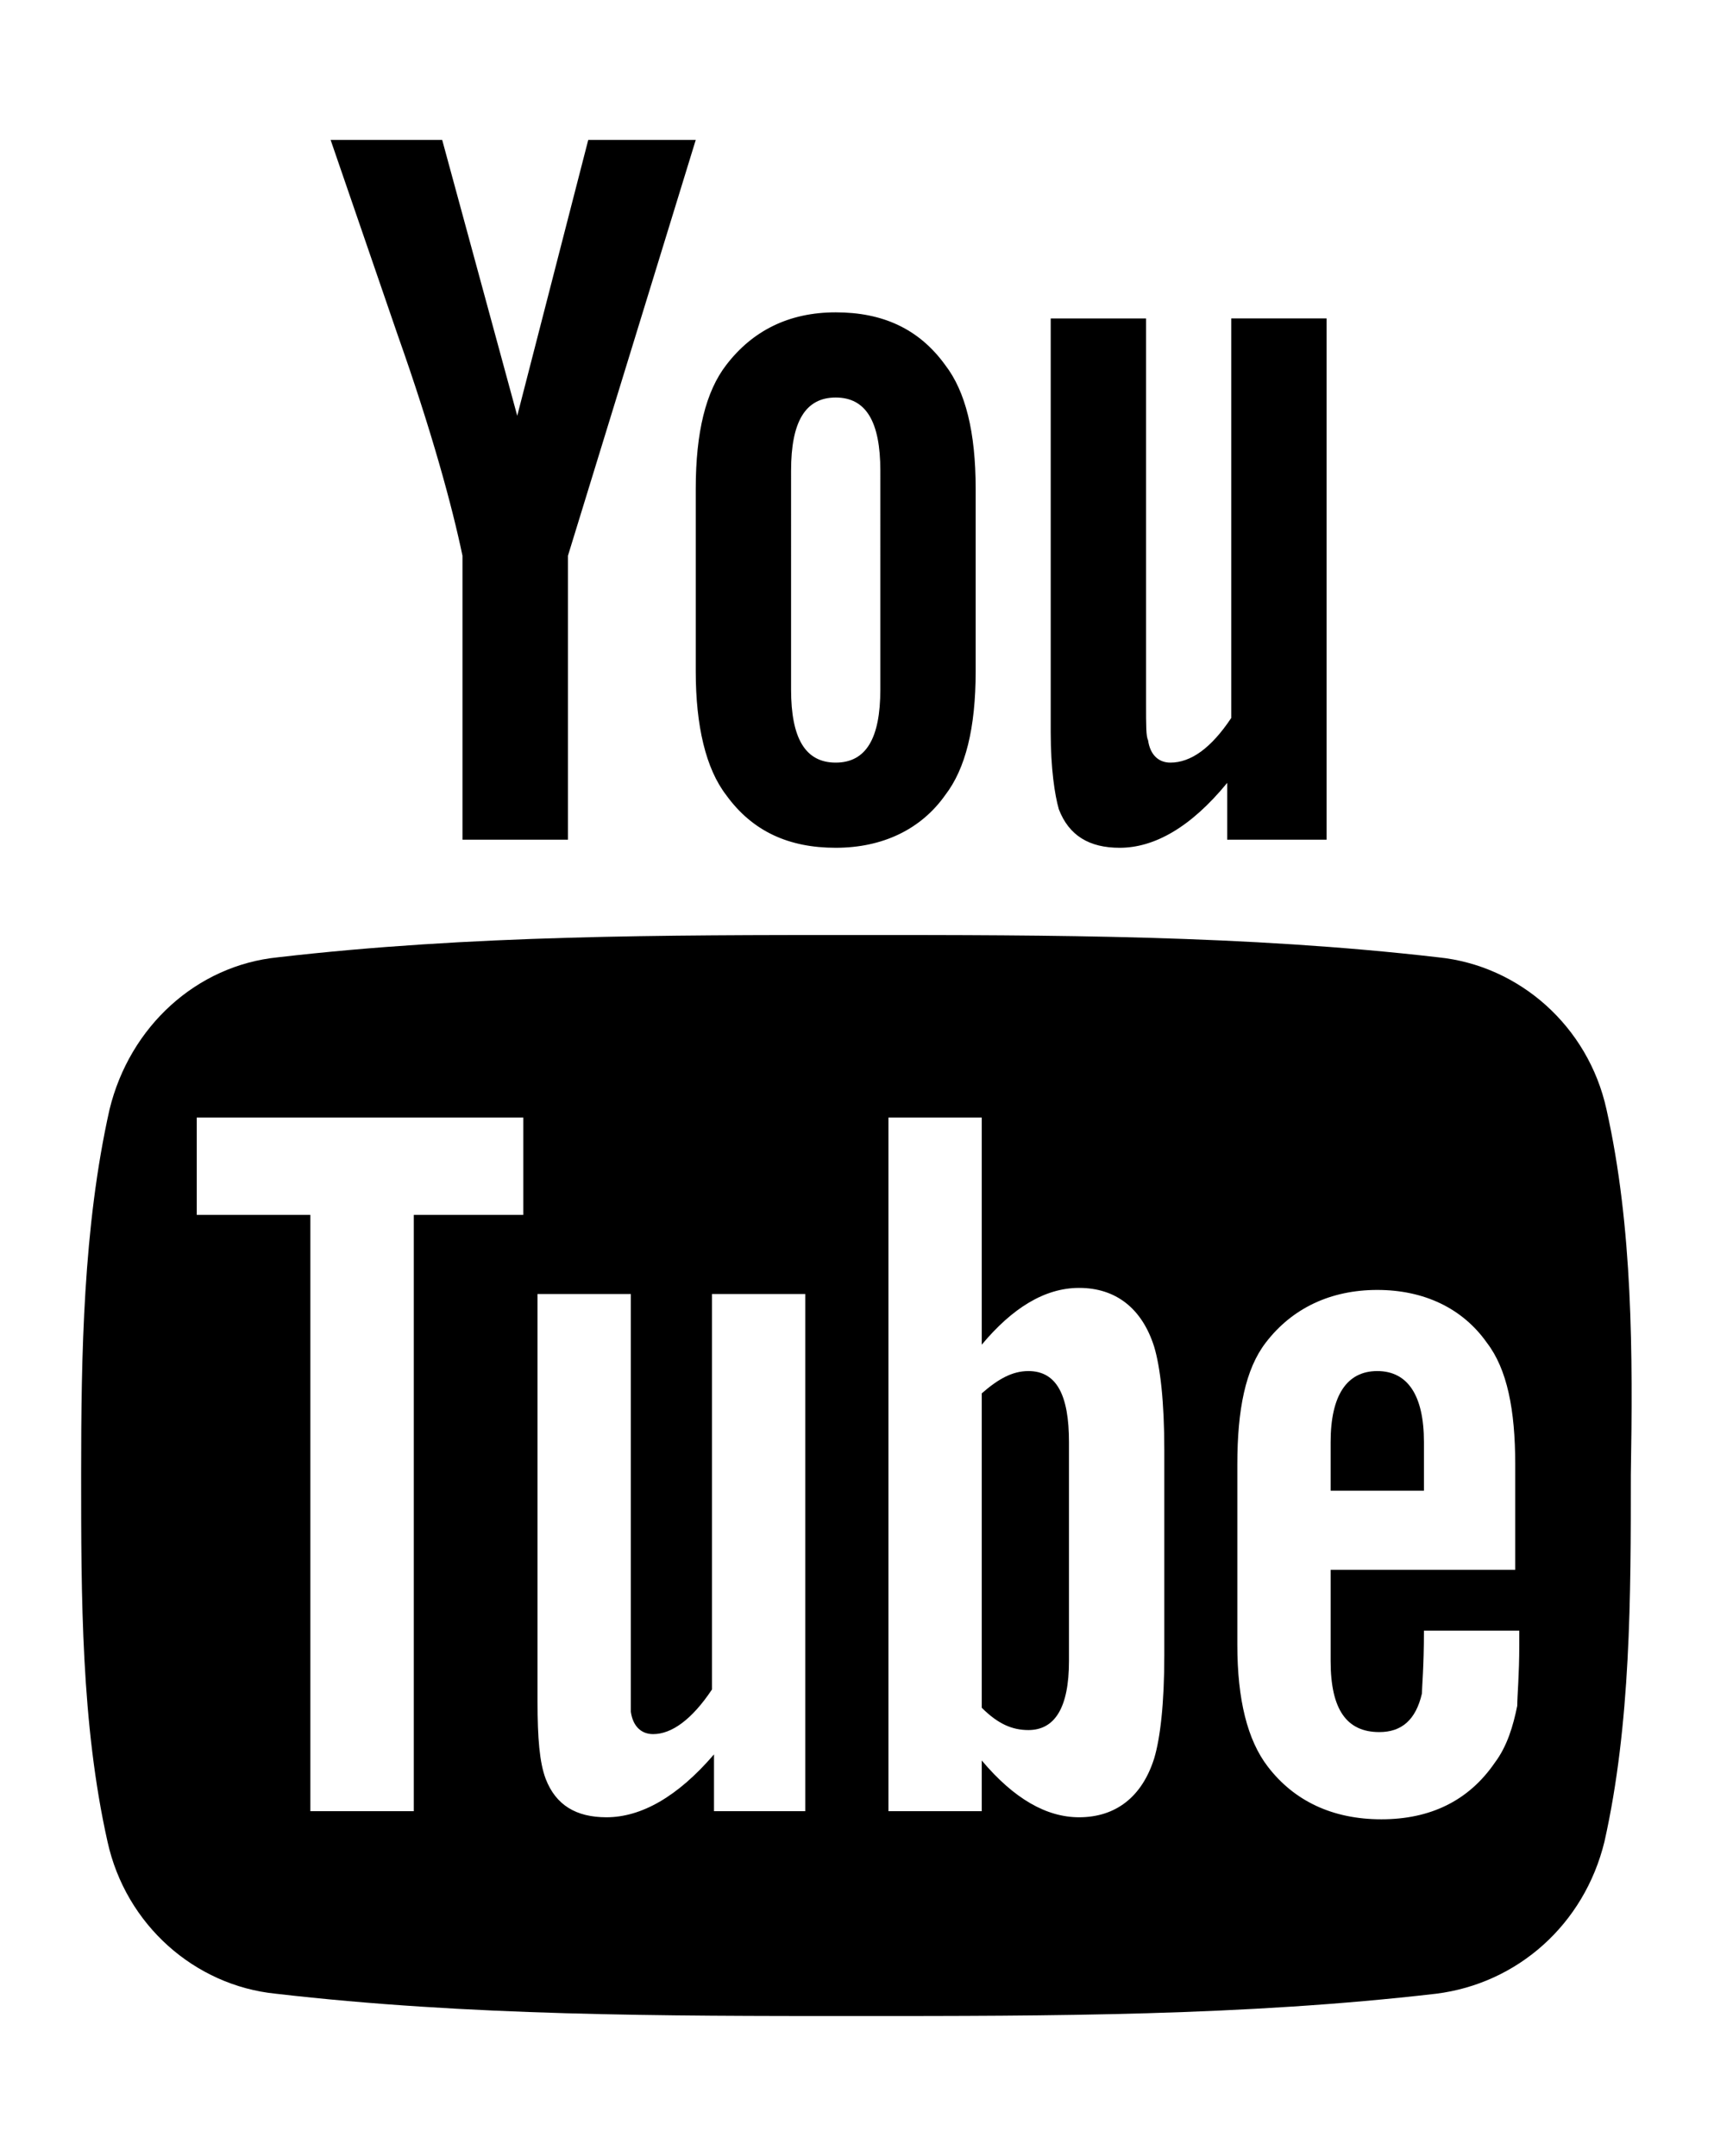
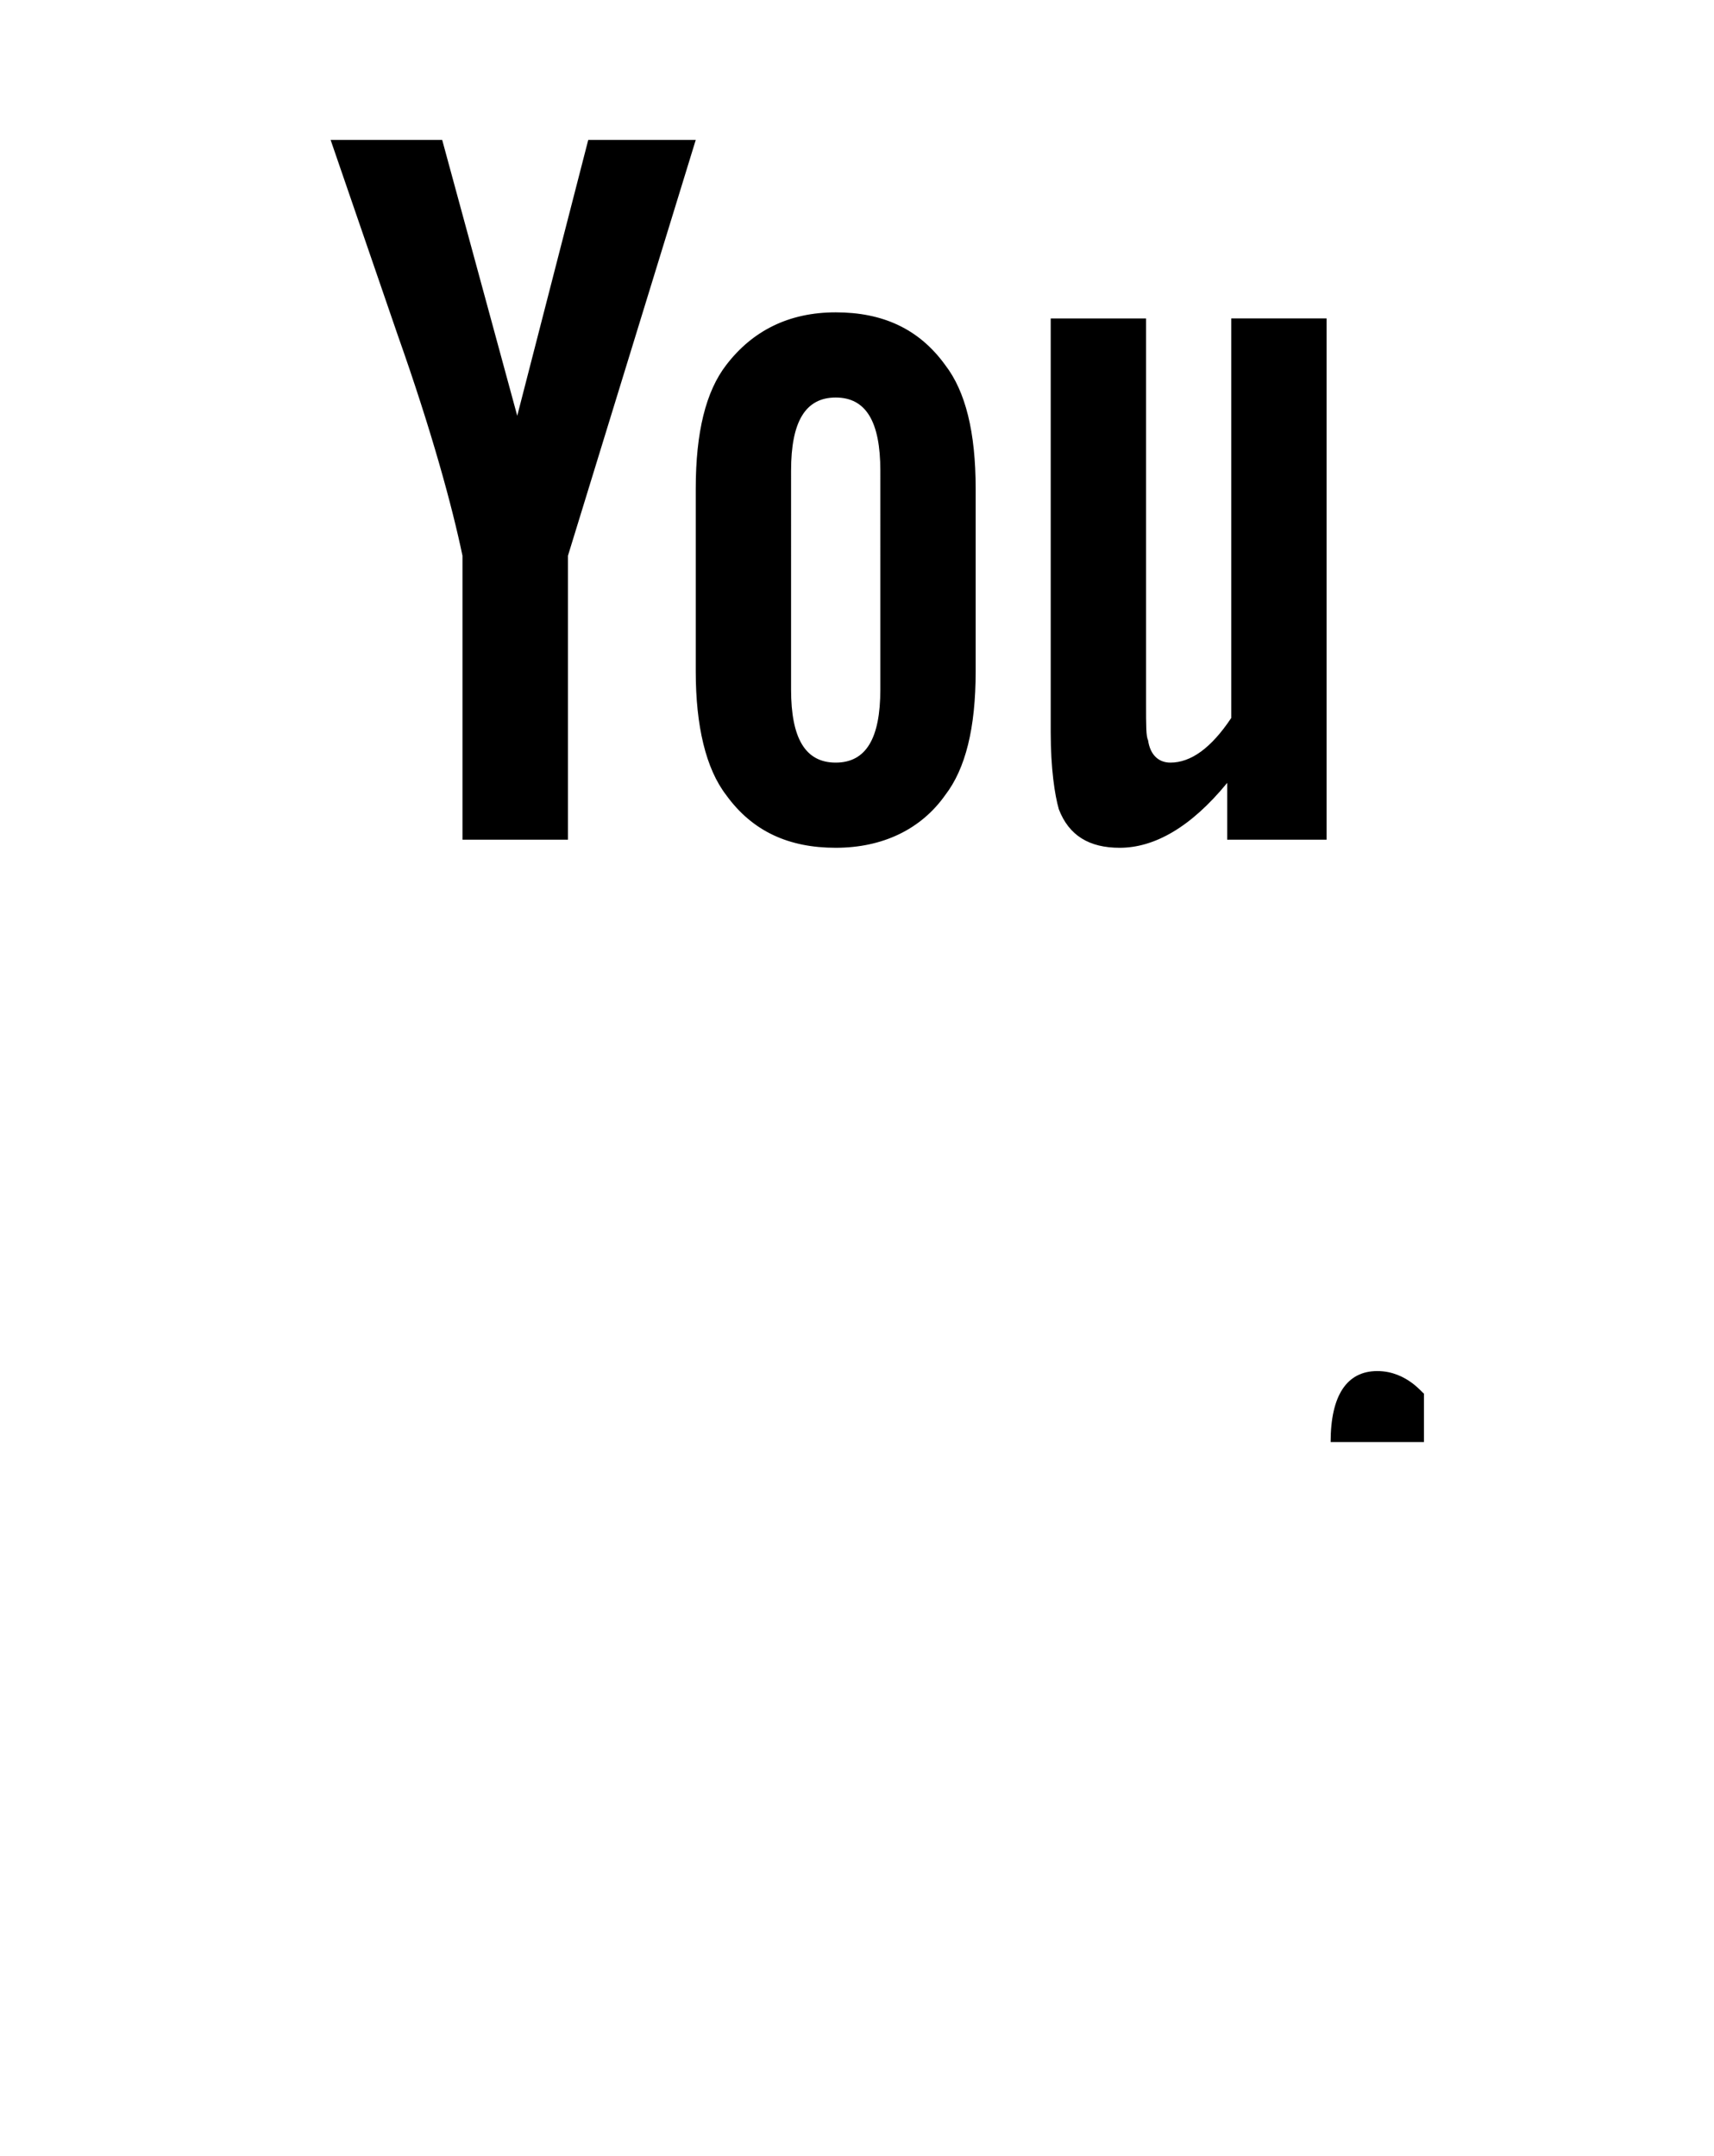
<svg xmlns="http://www.w3.org/2000/svg" version="1.1" x="0px" y="0px" viewBox="0 0 84.5 106.3" style="enable-background:new 0 0 84.5 106.3;" xml:space="preserve">
  <path class="fill" d="M34.3,6.9H29l-3.5,13.6L21.8,6.9h-5.5c1.1,3.2,2.2,6.4,3.3,9.6c1.7,4.8,2.7,8.5,3.2,10.9v14H28v-14L34.3,6.9z    M48.1,33.1v-9c0-2.8-0.5-4.8-1.5-6.1c-1.3-1.8-3.1-2.6-5.4-2.6c-2.3,0-4.1,0.9-5.4,2.6c-1,1.3-1.5,3.3-1.5,6.1v9   c0,2.7,0.5,4.8,1.5,6.1c1.3,1.8,3.1,2.6,5.4,2.6c2.3,0,4.2-0.9,5.4-2.6C47.6,37.9,48.1,35.9,48.1,33.1z M43.4,34   c0,2.4-0.7,3.6-2.2,3.6c-1.5,0-2.2-1.2-2.2-3.6V23.2c0-2.4,0.7-3.6,2.2-3.6c1.5,0,2.2,1.2,2.2,3.6V34z M65.4,41.5V15.7h-4.7v19.7   c-1,1.5-2,2.2-3,2.2c-0.6,0-1-0.4-1.1-1.1c-0.1-0.2-0.1-0.7-0.1-1.8v-19h-4.7v20.4c0,1.8,0.2,3.1,0.4,3.8c0.5,1.3,1.5,1.9,3,1.9   c1.7,0,3.5-1,5.3-3.2v2.8H65.4z" />
-   <path class="fill" d="M67.9,67.6c-1.5,0-2.3,1.2-2.3,3.5v2.4h4.6v-2.4C70.2,68.8,69.4,67.6,67.9,67.6z" />
-   <path class="fill" d="M50.7,67.6c-0.8,0-1.5,0.4-2.3,1.1v15.5c0.8,0.8,1.5,1.1,2.3,1.1c1.3,0,2-1.1,2-3.4V71.1   C52.7,68.8,52.1,67.6,50.7,67.6z" />
-   <path class="fill" d="M79.2,54.7c-0.9-4.1-4.3-7.1-8.3-7.5c-9.5-1.1-19.1-1.1-28.6-1.1c-9.6,0-19.1,0-28.6,1.1   c-4,0.4-7.3,3.4-8.3,7.5C4.1,60.5,4,66.8,4,72.7c0,6,0,12.3,1.3,18.1c0.9,4.1,4.3,7.1,8.3,7.5c9.5,1.1,19.1,1.1,28.6,1.1   c9.6,0,19.1,0,28.6-1.1c4-0.5,7.3-3.4,8.3-7.5c1.3-5.8,1.3-12.1,1.3-18.1C80.5,66.8,80.5,60.5,79.2,54.7z M25.9,59.9h-5.5v29.4   h-5.1V59.9H9.7v-4.8h16.1V59.9z M39.8,89.3h-4.6v-2.8c-1.8,2.1-3.6,3.1-5.3,3.1c-1.5,0-2.5-0.6-3-1.9c-0.3-0.8-0.4-2-0.4-3.8V63.8   h4.6v18.8c0,1.1,0,1.6,0,1.8c0.1,0.7,0.5,1.1,1.1,1.1c0.9,0,1.9-0.7,2.9-2.2V63.8h4.6V89.3z M57.4,81.6c0,2.4-0.2,4.1-0.5,5.1   c-0.6,1.9-1.9,2.9-3.7,2.9c-1.6,0-3.2-0.9-4.8-2.8v2.5h-4.6V55.1h4.6v11.2c1.5-1.8,3.1-2.8,4.8-2.8c1.8,0,3.1,1,3.7,2.9   c0.3,1,0.5,2.7,0.5,5.1V81.6z M74.8,77.4h-9.2v4.5c0,2.4,0.8,3.5,2.4,3.5c1.1,0,1.8-0.6,2.1-1.9c0-0.3,0.1-1.3,0.1-3.1h4.7v0.7   c0,1.5-0.1,2.5-0.1,3c-0.2,1-0.5,2-1.1,2.8c-1.3,1.9-3.2,2.8-5.6,2.8c-2.4,0-4.3-0.9-5.6-2.6c-1-1.3-1.5-3.3-1.5-6v-8.9   c0-2.7,0.4-4.7,1.4-6c1.3-1.7,3.2-2.6,5.5-2.6c2.3,0,4.2,0.9,5.4,2.6c1,1.3,1.4,3.3,1.4,6V77.4z" />
+   <path class="fill" d="M67.9,67.6c-1.5,0-2.3,1.2-2.3,3.5h4.6v-2.4C70.2,68.8,69.4,67.6,67.9,67.6z" />
</svg>